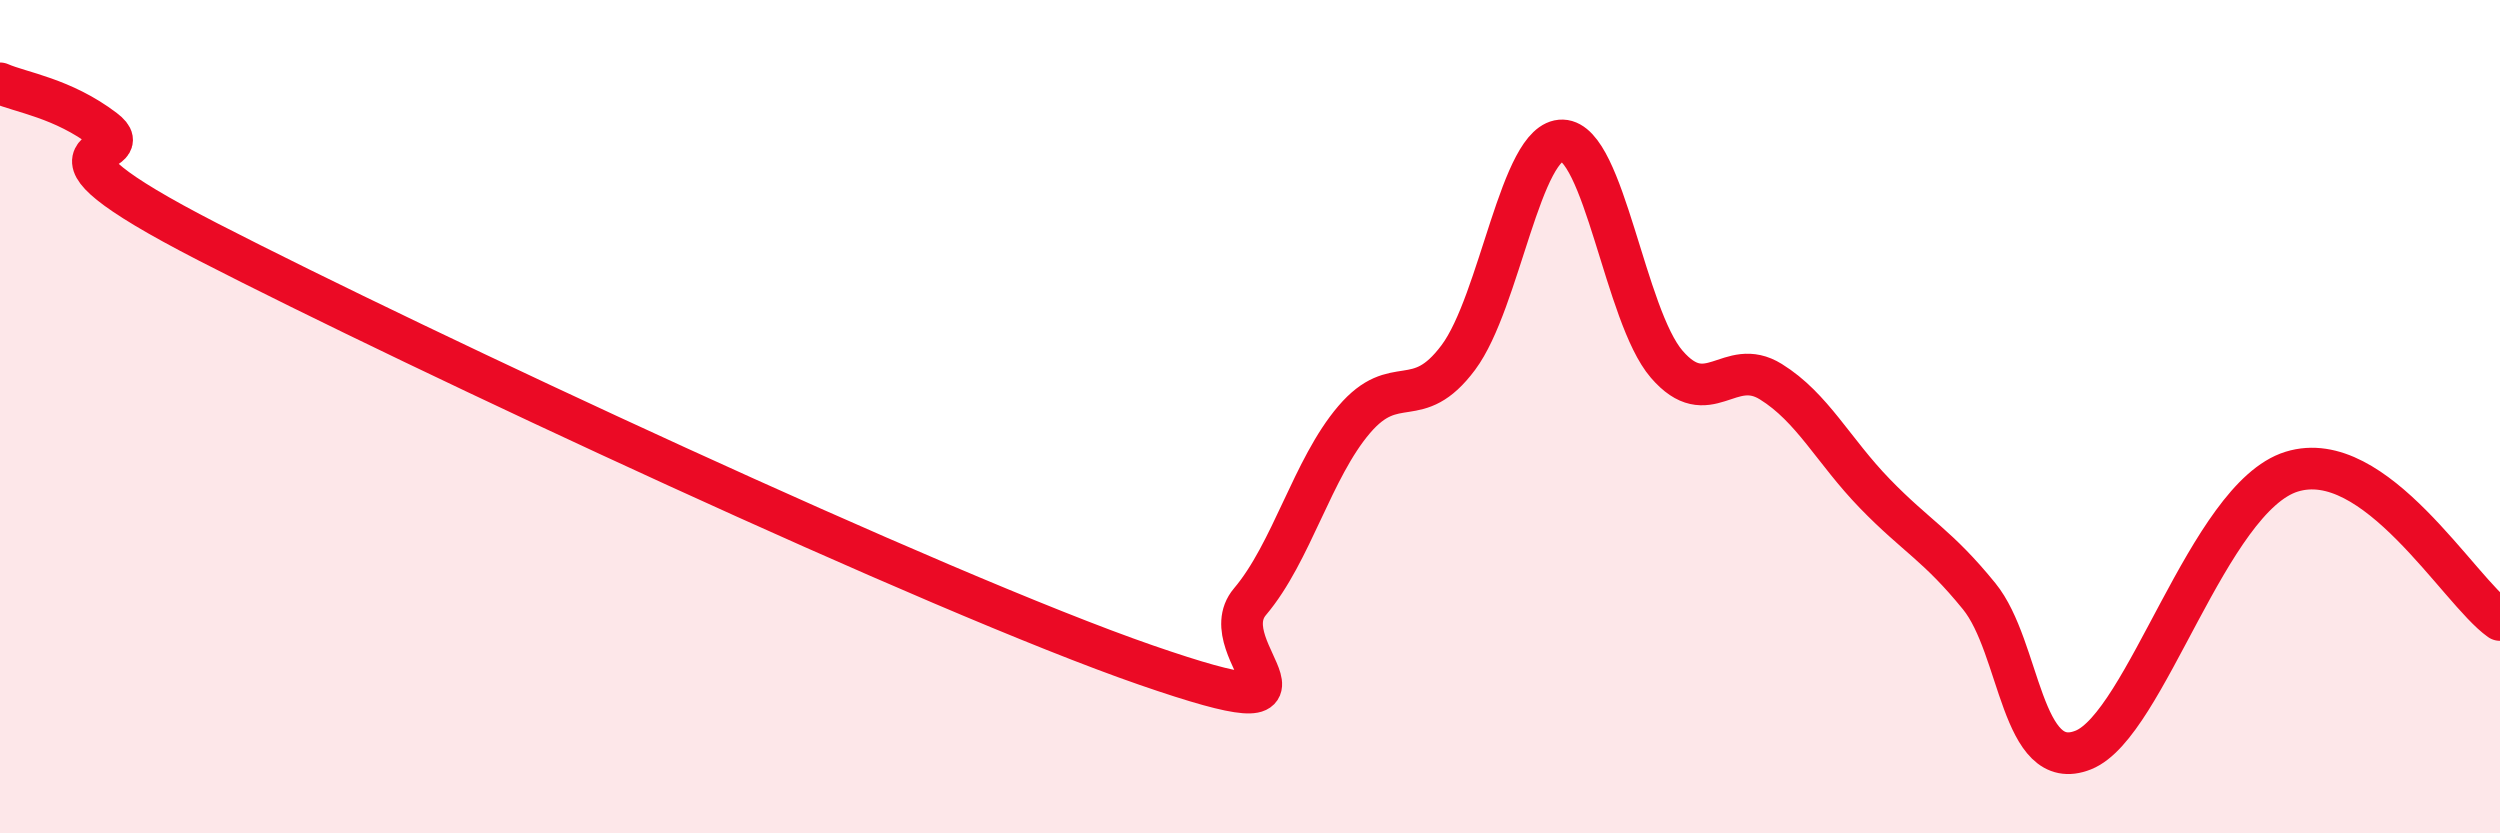
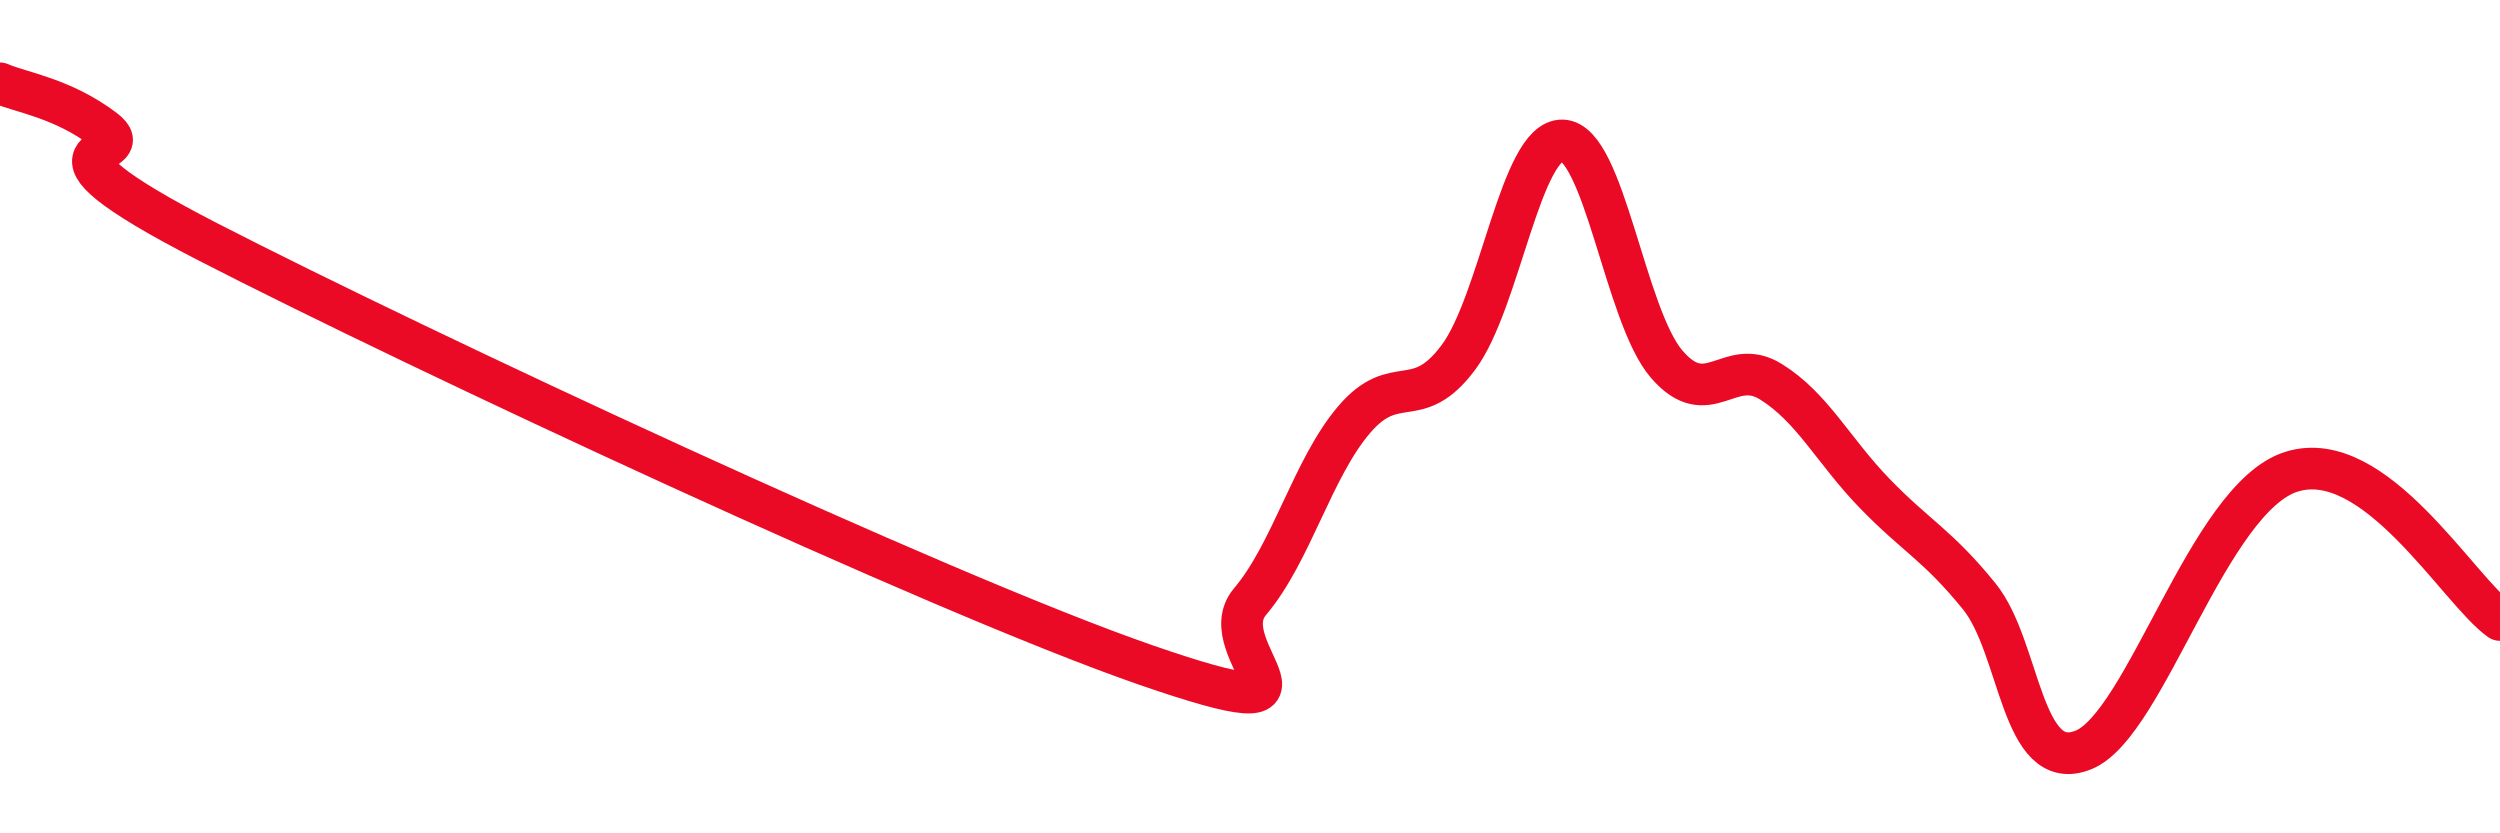
<svg xmlns="http://www.w3.org/2000/svg" width="60" height="20" viewBox="0 0 60 20">
-   <path d="M 0,2 C 0.5,2.22 1.5,2.35 2.5,3.11 C 3.5,3.87 0,3.24 5,5.81 C 10,8.38 22.5,14.23 27.5,15.96 C 32.5,17.69 29,15.62 30,14.44 C 31,13.26 31.5,11.24 32.5,10.07 C 33.5,8.9 34,9.92 35,8.58 C 36,7.24 36.5,3.34 37.5,3.37 C 38.5,3.4 39,7.58 40,8.74 C 41,9.9 41.5,8.54 42.5,9.16 C 43.5,9.78 44,10.82 45,11.85 C 46,12.88 46.5,13.08 47.5,14.31 C 48.5,15.54 48.5,18.6 50,18 C 51.5,17.4 53,11.94 55,11.32 C 57,10.7 59,14.17 60,14.88L60 20L0 20Z" fill="#EB0A25" opacity="0.1" stroke-linecap="round" stroke-linejoin="round" />
  <path d="M 0,2 C 0.5,2.22 1.5,2.35 2.5,3.11 C 3.5,3.87 0,3.24 5,5.81 C 10,8.38 22.5,14.23 27.5,15.96 C 32.5,17.69 29,15.62 30,14.44 C 31,13.26 31.5,11.24 32.5,10.07 C 33.5,8.9 34,9.92 35,8.58 C 36,7.24 36.5,3.34 37.5,3.37 C 38.5,3.4 39,7.58 40,8.74 C 41,9.9 41.5,8.54 42.5,9.16 C 43.5,9.78 44,10.82 45,11.85 C 46,12.88 46.5,13.08 47.5,14.31 C 48.5,15.54 48.5,18.6 50,18 C 51.5,17.4 53,11.94 55,11.32 C 57,10.7 59,14.17 60,14.88" stroke="#EB0A25" stroke-width="1" fill="none" stroke-linecap="round" stroke-linejoin="round" />
</svg>